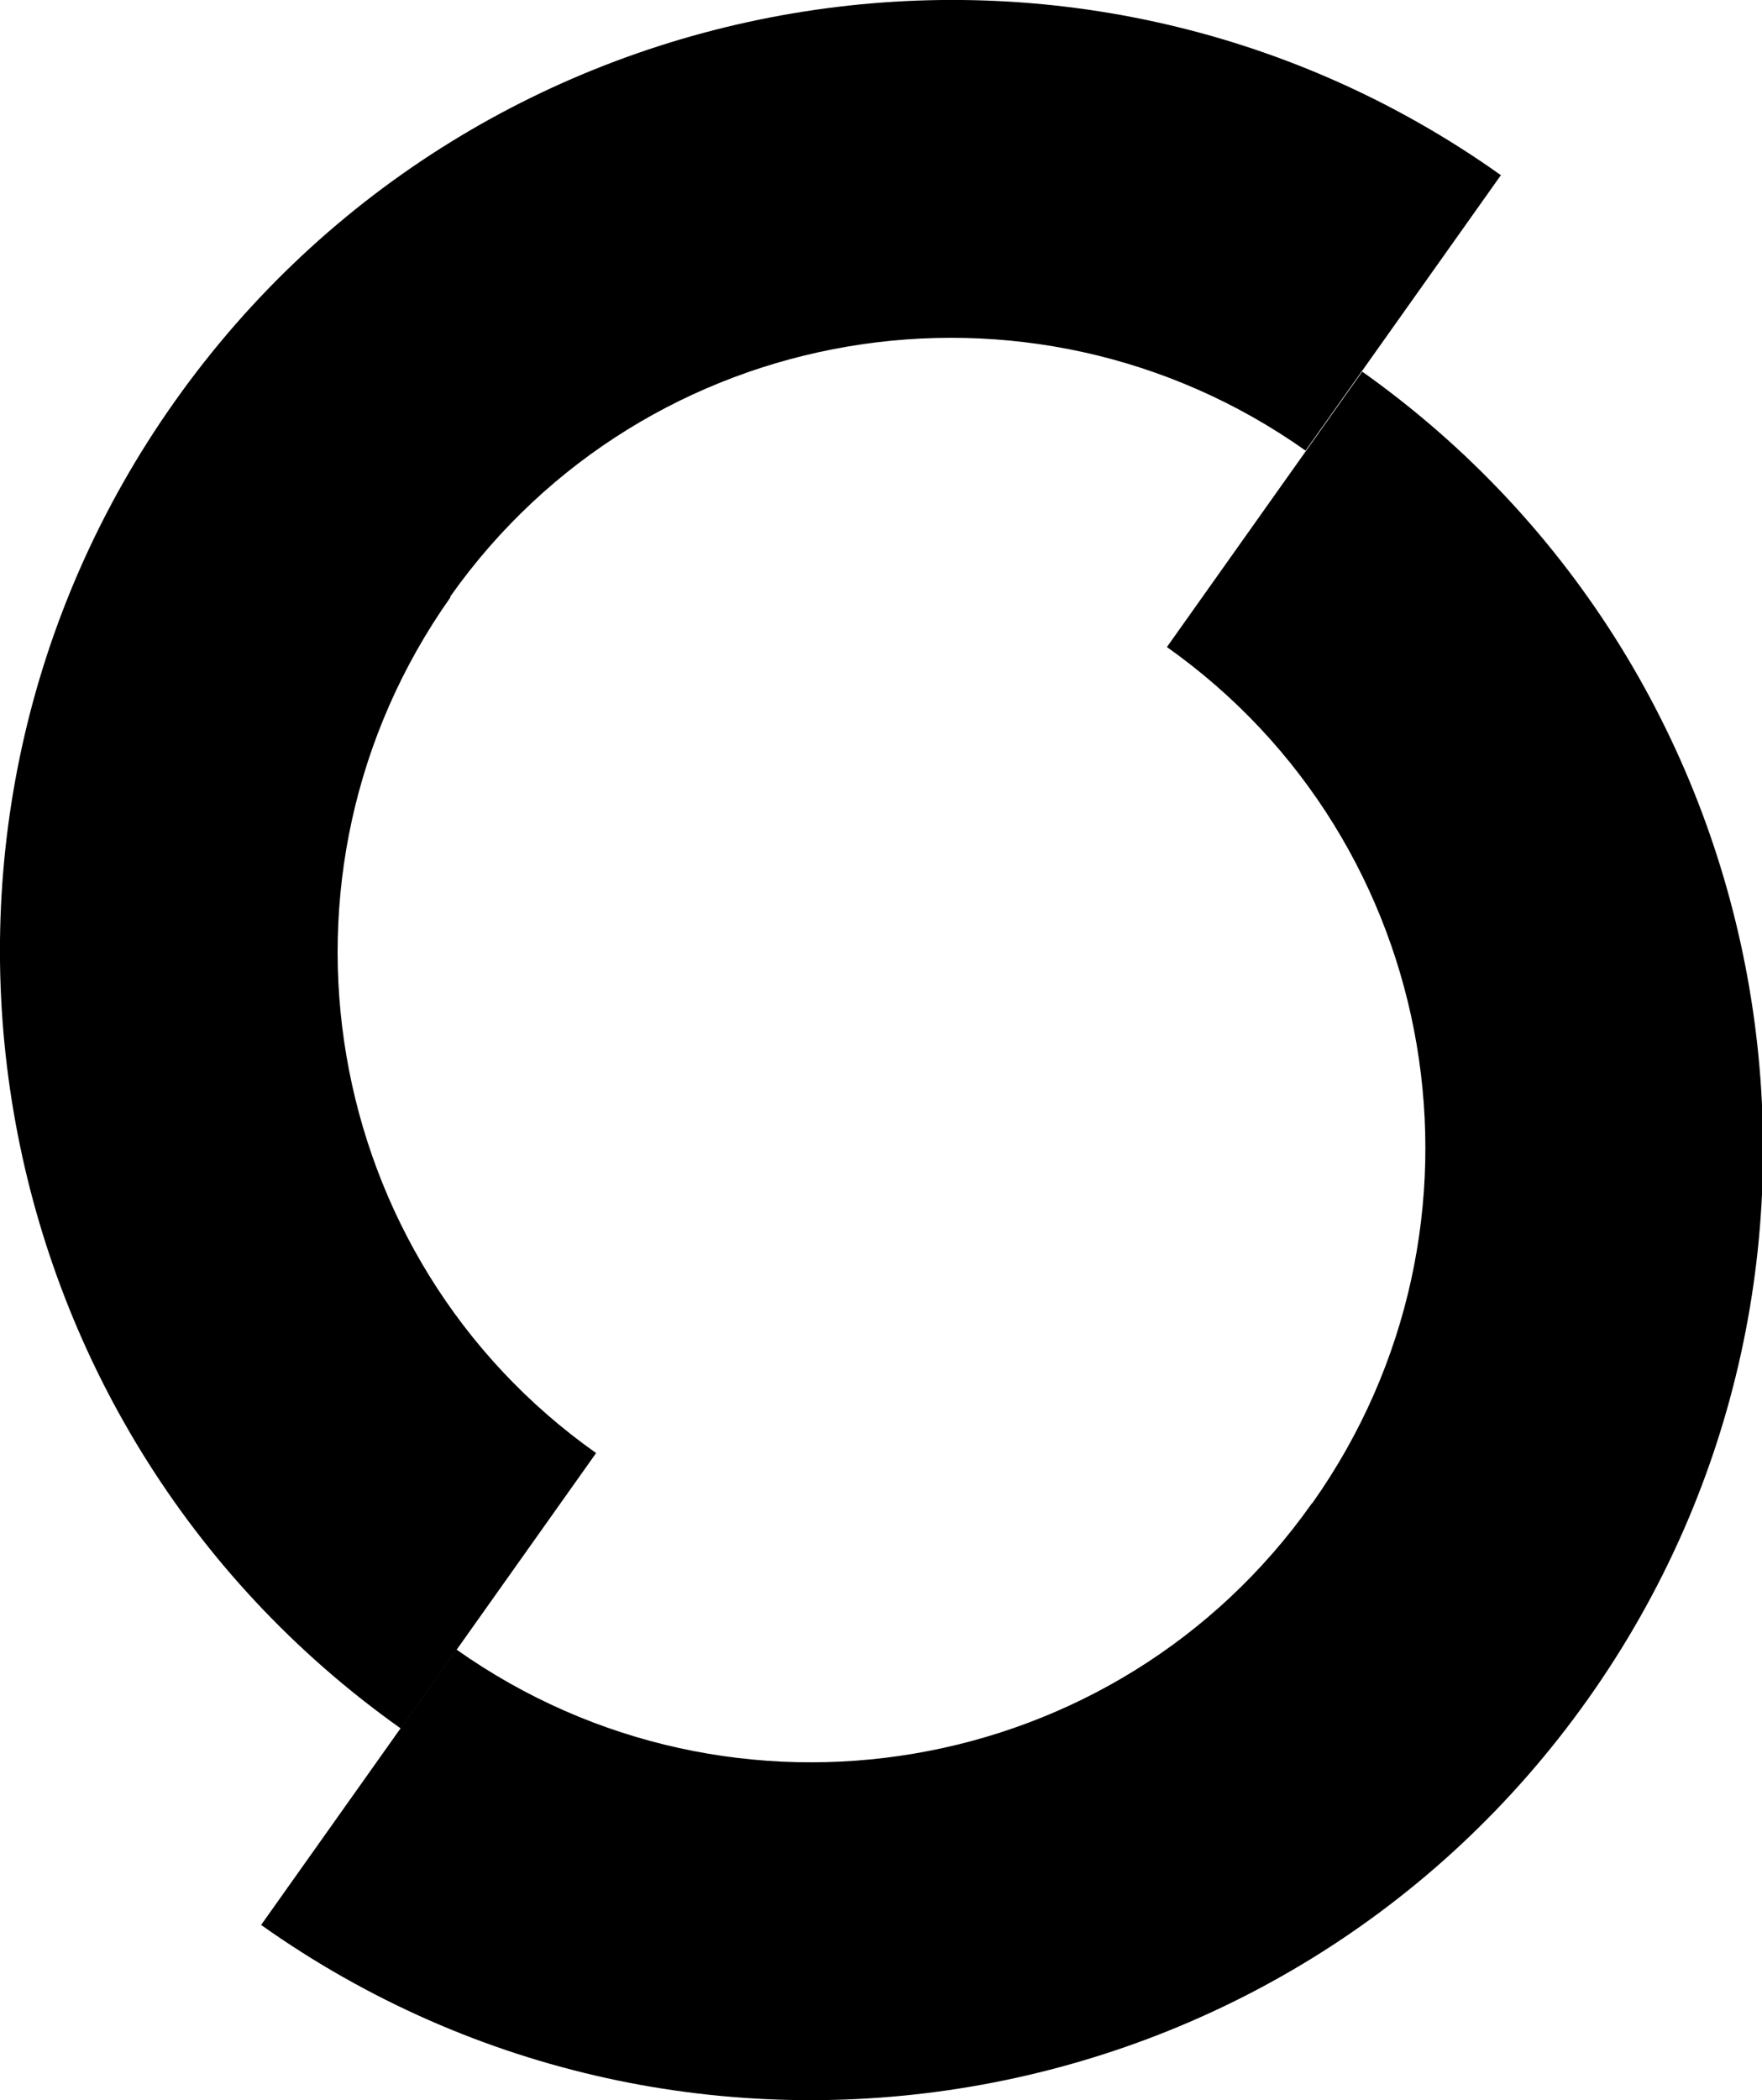
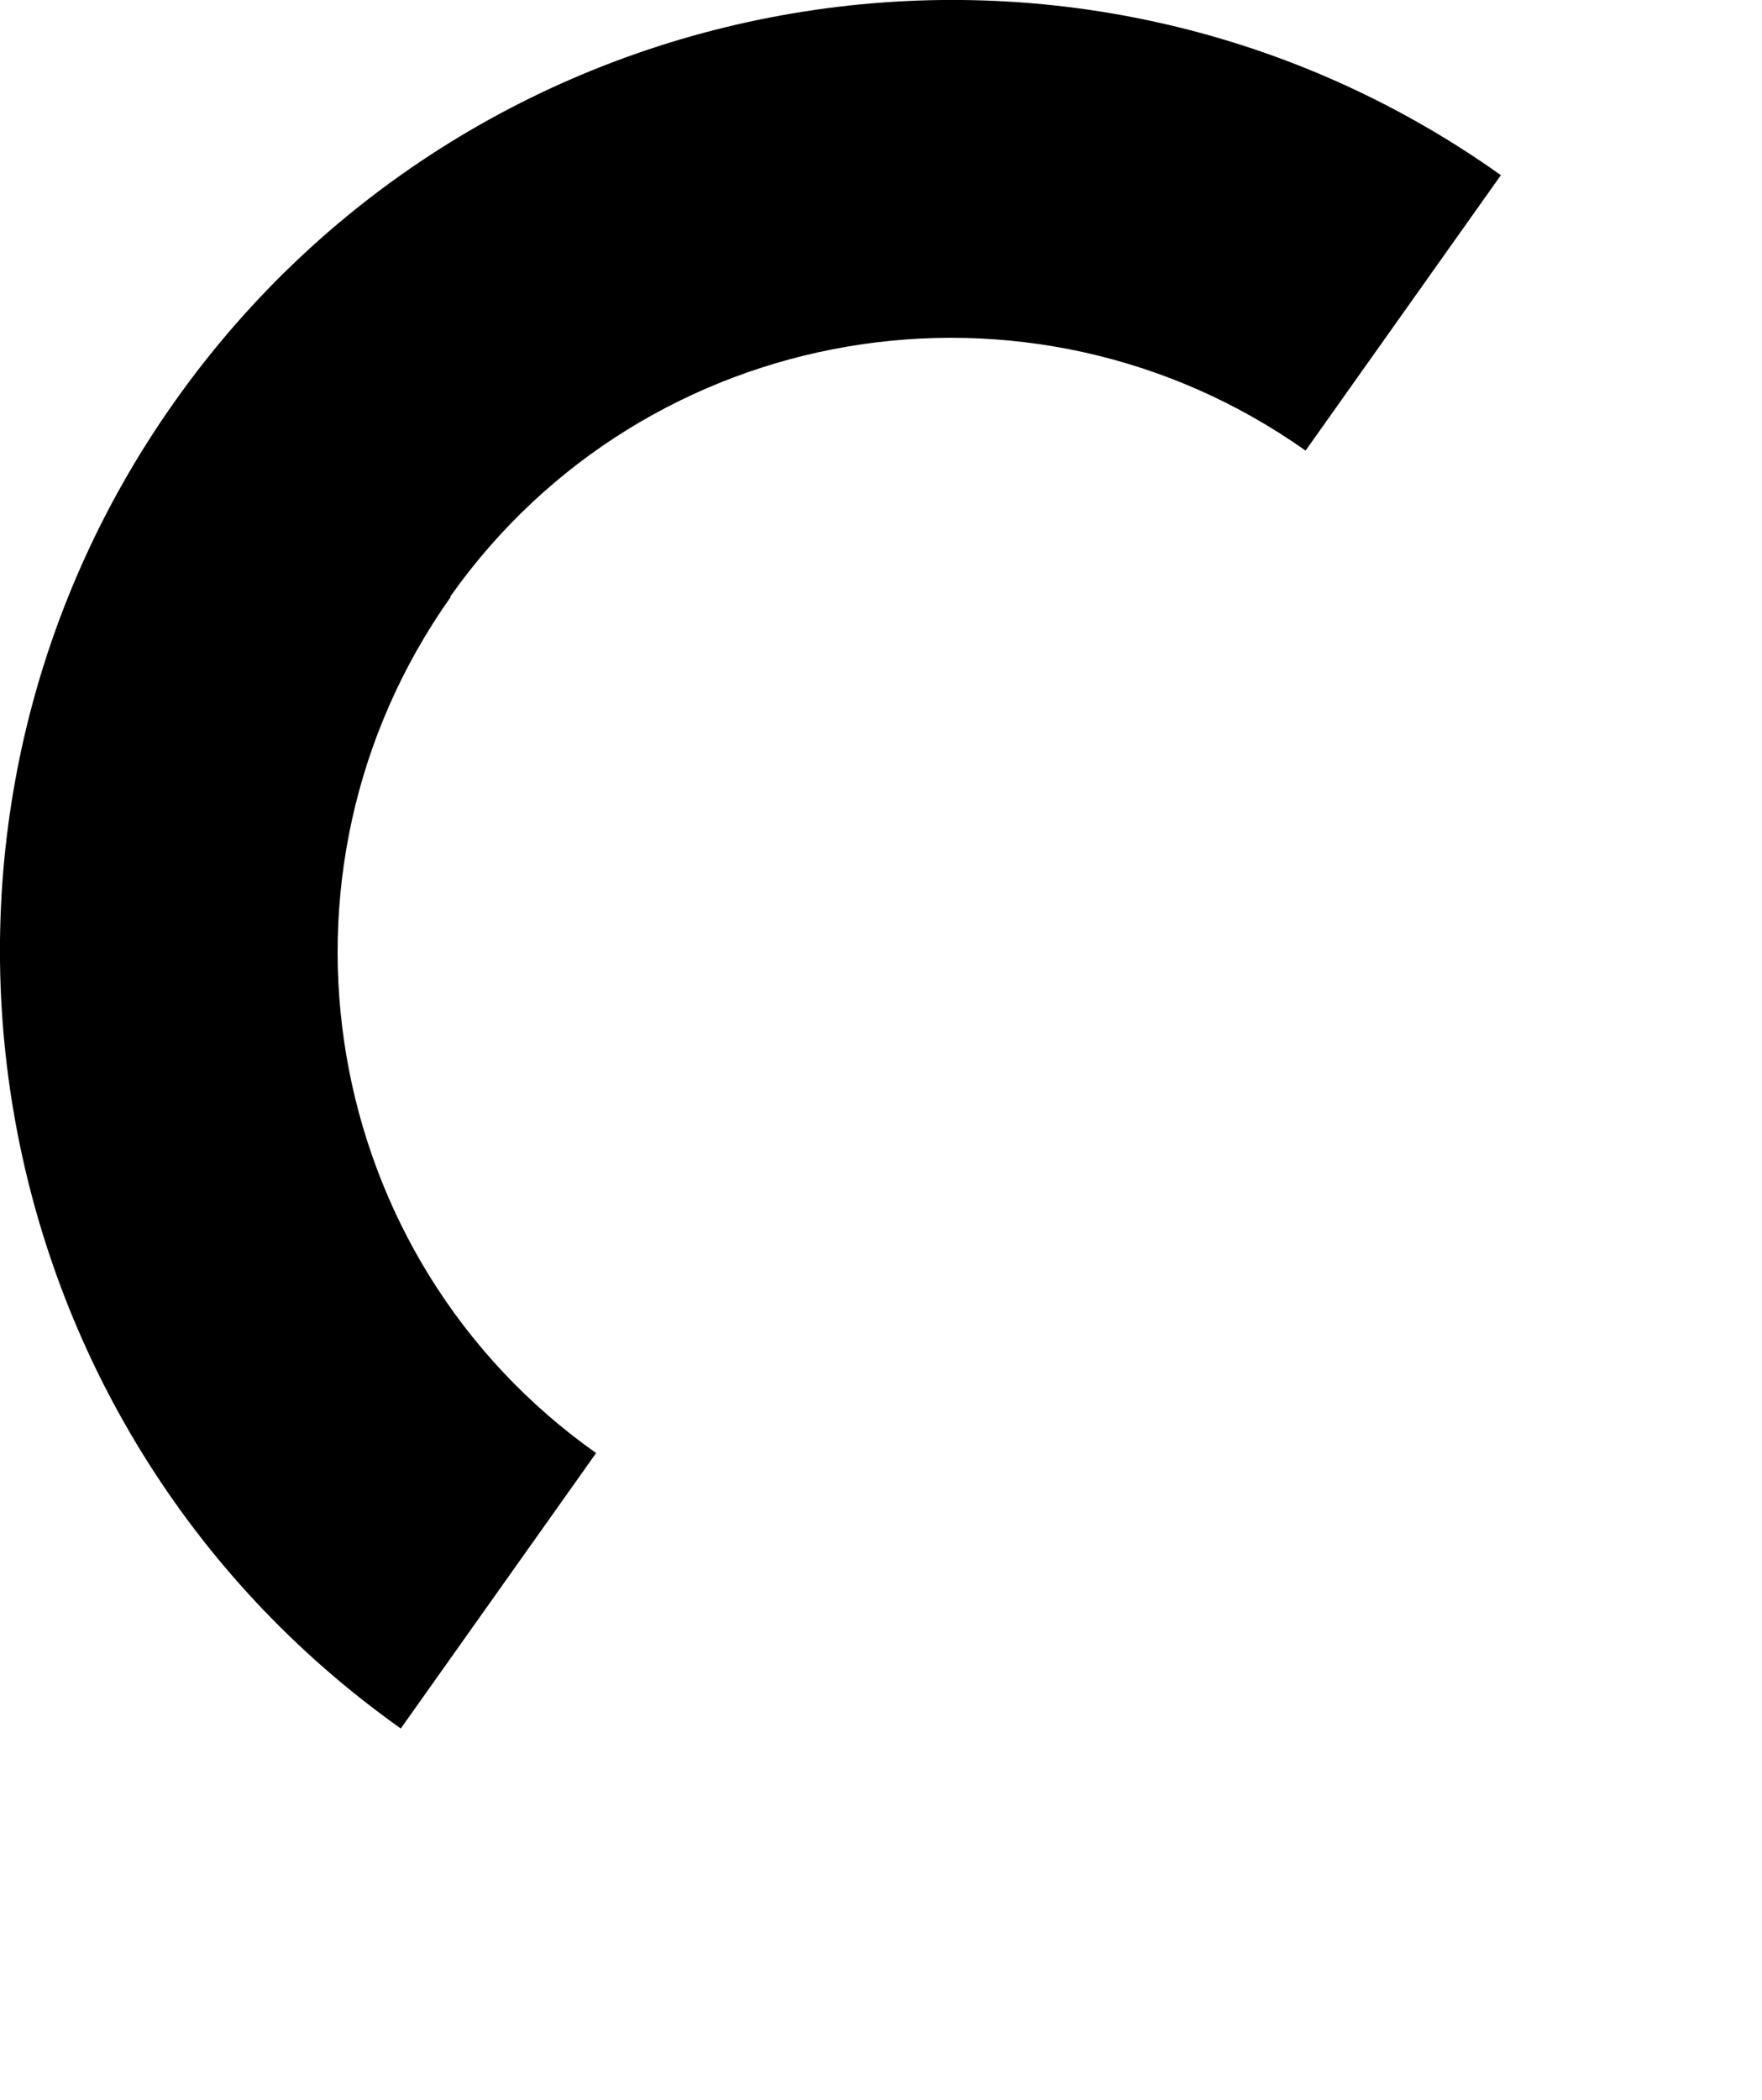
<svg xmlns="http://www.w3.org/2000/svg" id="_レイヤー_1" data-name="レイヤー_1" version="1.1" viewBox="0 0 174.1 207.4">
  <path d="M44.5,58.9c19.3-27.3,57.2-33.7,84.5-14.4l19.3-27.2C106.1-12.7,47.3-2.7,17.3,39.6-12.7,81.9-2.7,140.7,39.6,170.7l19.3-27.2c-27.3-19.3-33.7-57.2-14.4-84.5Z" />
-   <path d="M129.6,148.5c-19.3,27.3-57.2,33.7-84.5,14.4l-19.3,27.2c42.3,30,101.1,20,131.1-22.3,30-42.3,20-101.1-22.3-131.1l-19.3,27.2c27.3,19.3,33.7,57.2,14.4,84.5Z" />
</svg>